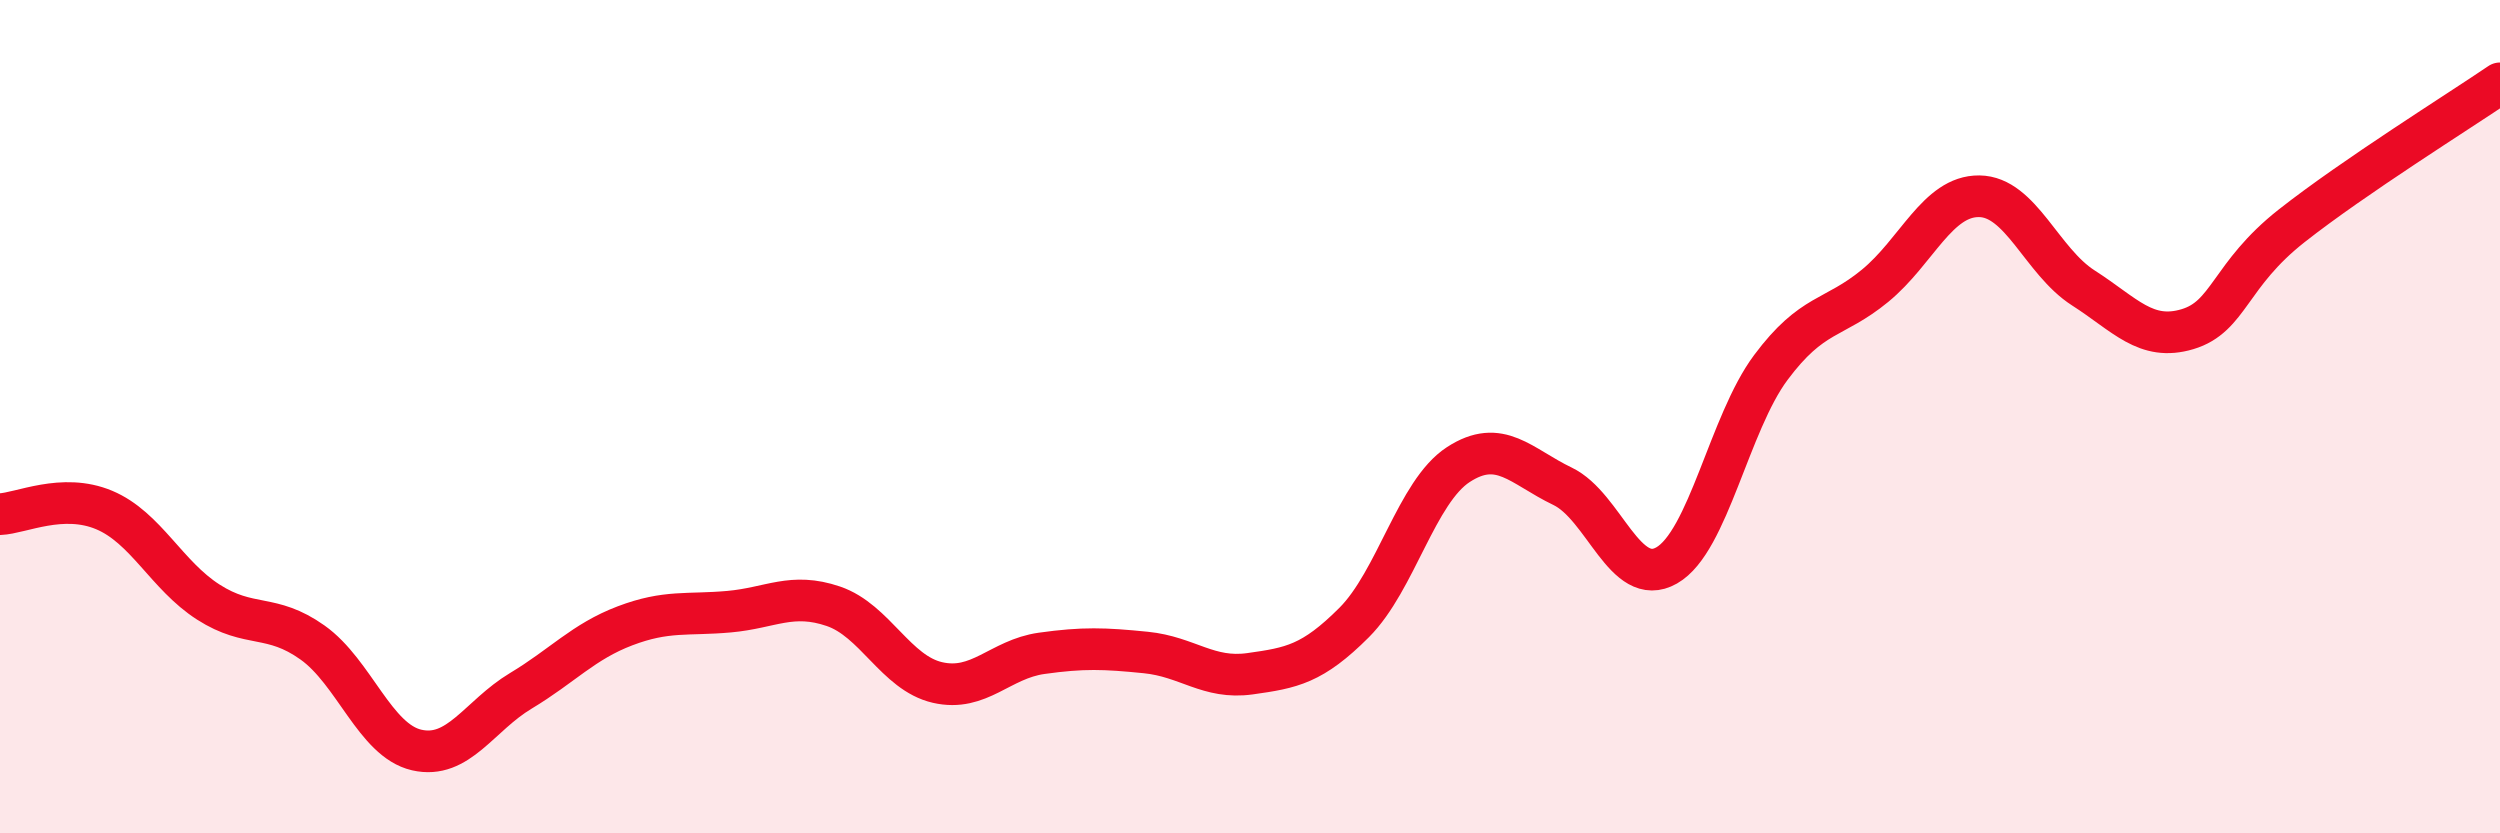
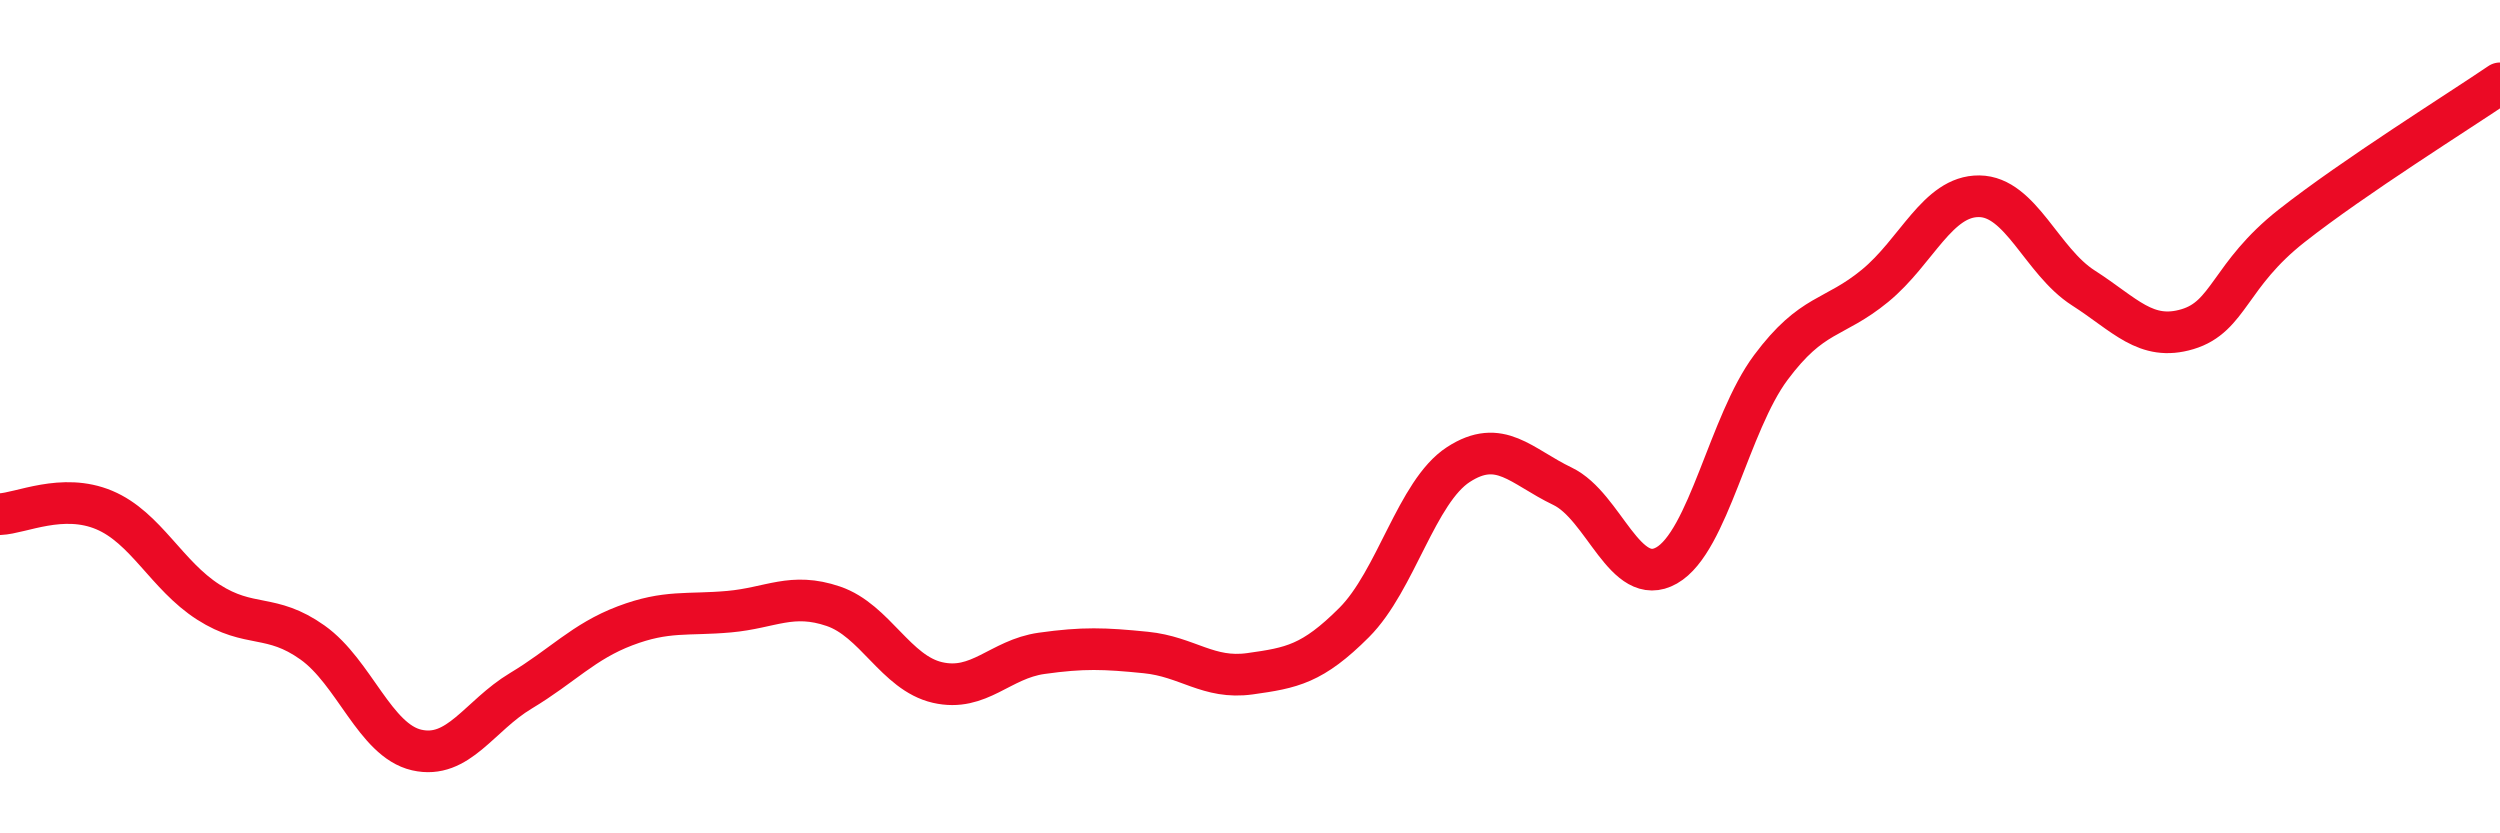
<svg xmlns="http://www.w3.org/2000/svg" width="60" height="20" viewBox="0 0 60 20">
-   <path d="M 0,12.34 C 0.5,12.32 1.5,11.82 2.5,12.24 C 3.5,12.66 4,13.81 5,14.45 C 6,15.09 6.5,14.71 7.5,15.42 C 8.5,16.13 9,17.77 10,18 C 11,18.23 11.5,17.18 12.5,16.58 C 13.5,15.98 14,15.4 15,15.02 C 16,14.64 16.5,14.77 17.5,14.68 C 18.5,14.59 19,14.21 20,14.55 C 21,14.89 21.5,16.15 22.5,16.38 C 23.5,16.61 24,15.82 25,15.68 C 26,15.54 26.5,15.56 27.5,15.66 C 28.5,15.76 29,16.31 30,16.17 C 31,16.03 31.5,15.94 32.5,14.94 C 33.5,13.94 34,11.8 35,11.15 C 36,10.5 36.5,11.19 37.5,11.67 C 38.5,12.15 39,14.14 40,13.57 C 41,13 41.5,10.16 42.5,8.82 C 43.5,7.48 44,7.68 45,6.86 C 46,6.04 46.5,4.7 47.5,4.71 C 48.5,4.72 49,6.27 50,6.91 C 51,7.55 51.5,8.2 52.5,7.9 C 53.5,7.6 53.5,6.6 55,5.42 C 56.5,4.24 59,2.68 60,2L60 20L0 20Z" fill="#EB0A25" opacity="0.1" stroke-linecap="round" stroke-linejoin="round" />
  <path d="M 0,12.34 C 0.5,12.32 1.5,11.82 2.5,12.24 C 3.5,12.66 4,13.81 5,14.45 C 6,15.09 6.5,14.71 7.5,15.42 C 8.5,16.13 9,17.77 10,18 C 11,18.23 11.5,17.18 12.5,16.58 C 13.5,15.98 14,15.4 15,15.02 C 16,14.64 16.5,14.77 17.5,14.68 C 18.5,14.59 19,14.21 20,14.55 C 21,14.89 21.5,16.15 22.5,16.38 C 23.5,16.61 24,15.82 25,15.68 C 26,15.54 26.5,15.56 27.5,15.66 C 28.5,15.76 29,16.31 30,16.17 C 31,16.03 31.5,15.94 32.5,14.94 C 33.5,13.94 34,11.8 35,11.15 C 36,10.5 36.5,11.19 37.5,11.67 C 38.5,12.15 39,14.14 40,13.57 C 41,13 41.5,10.16 42.5,8.82 C 43.5,7.48 44,7.68 45,6.86 C 46,6.04 46.5,4.7 47.5,4.71 C 48.5,4.72 49,6.27 50,6.91 C 51,7.55 51.5,8.2 52.5,7.9 C 53.5,7.6 53.5,6.6 55,5.42 C 56.5,4.24 59,2.68 60,2" stroke="#EB0A25" stroke-width="1" fill="none" stroke-linecap="round" stroke-linejoin="round" />
</svg>